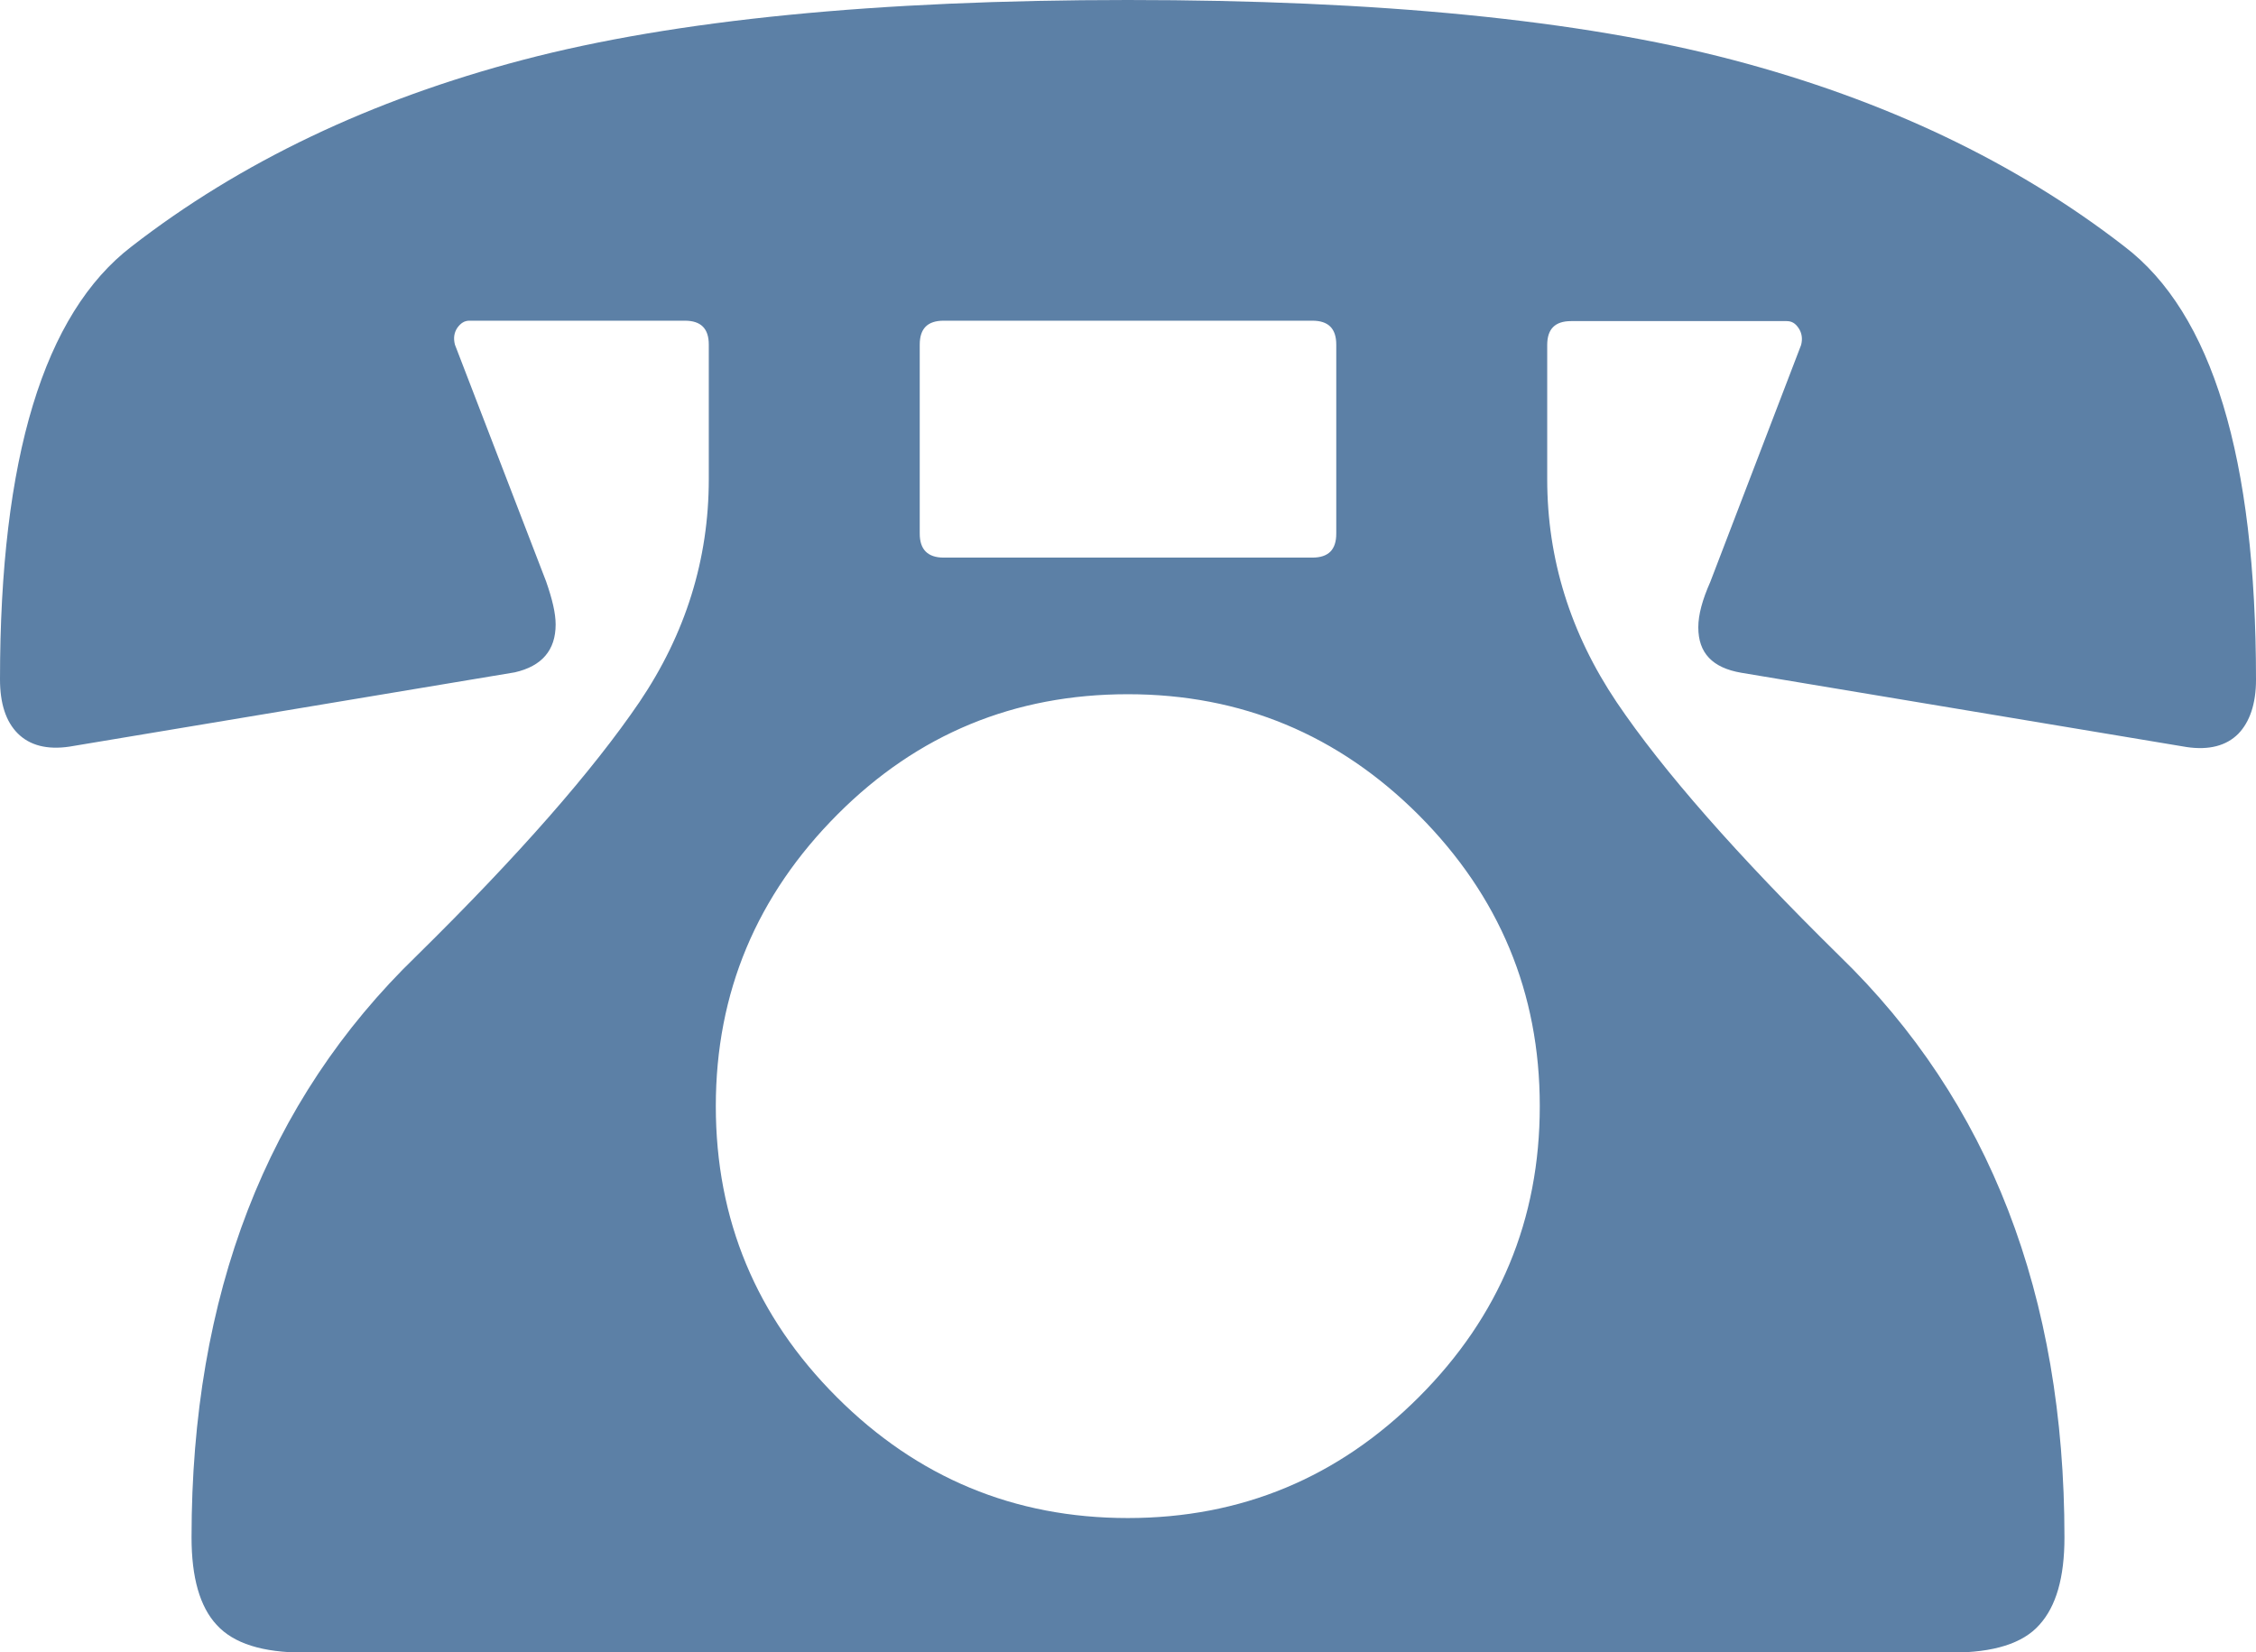
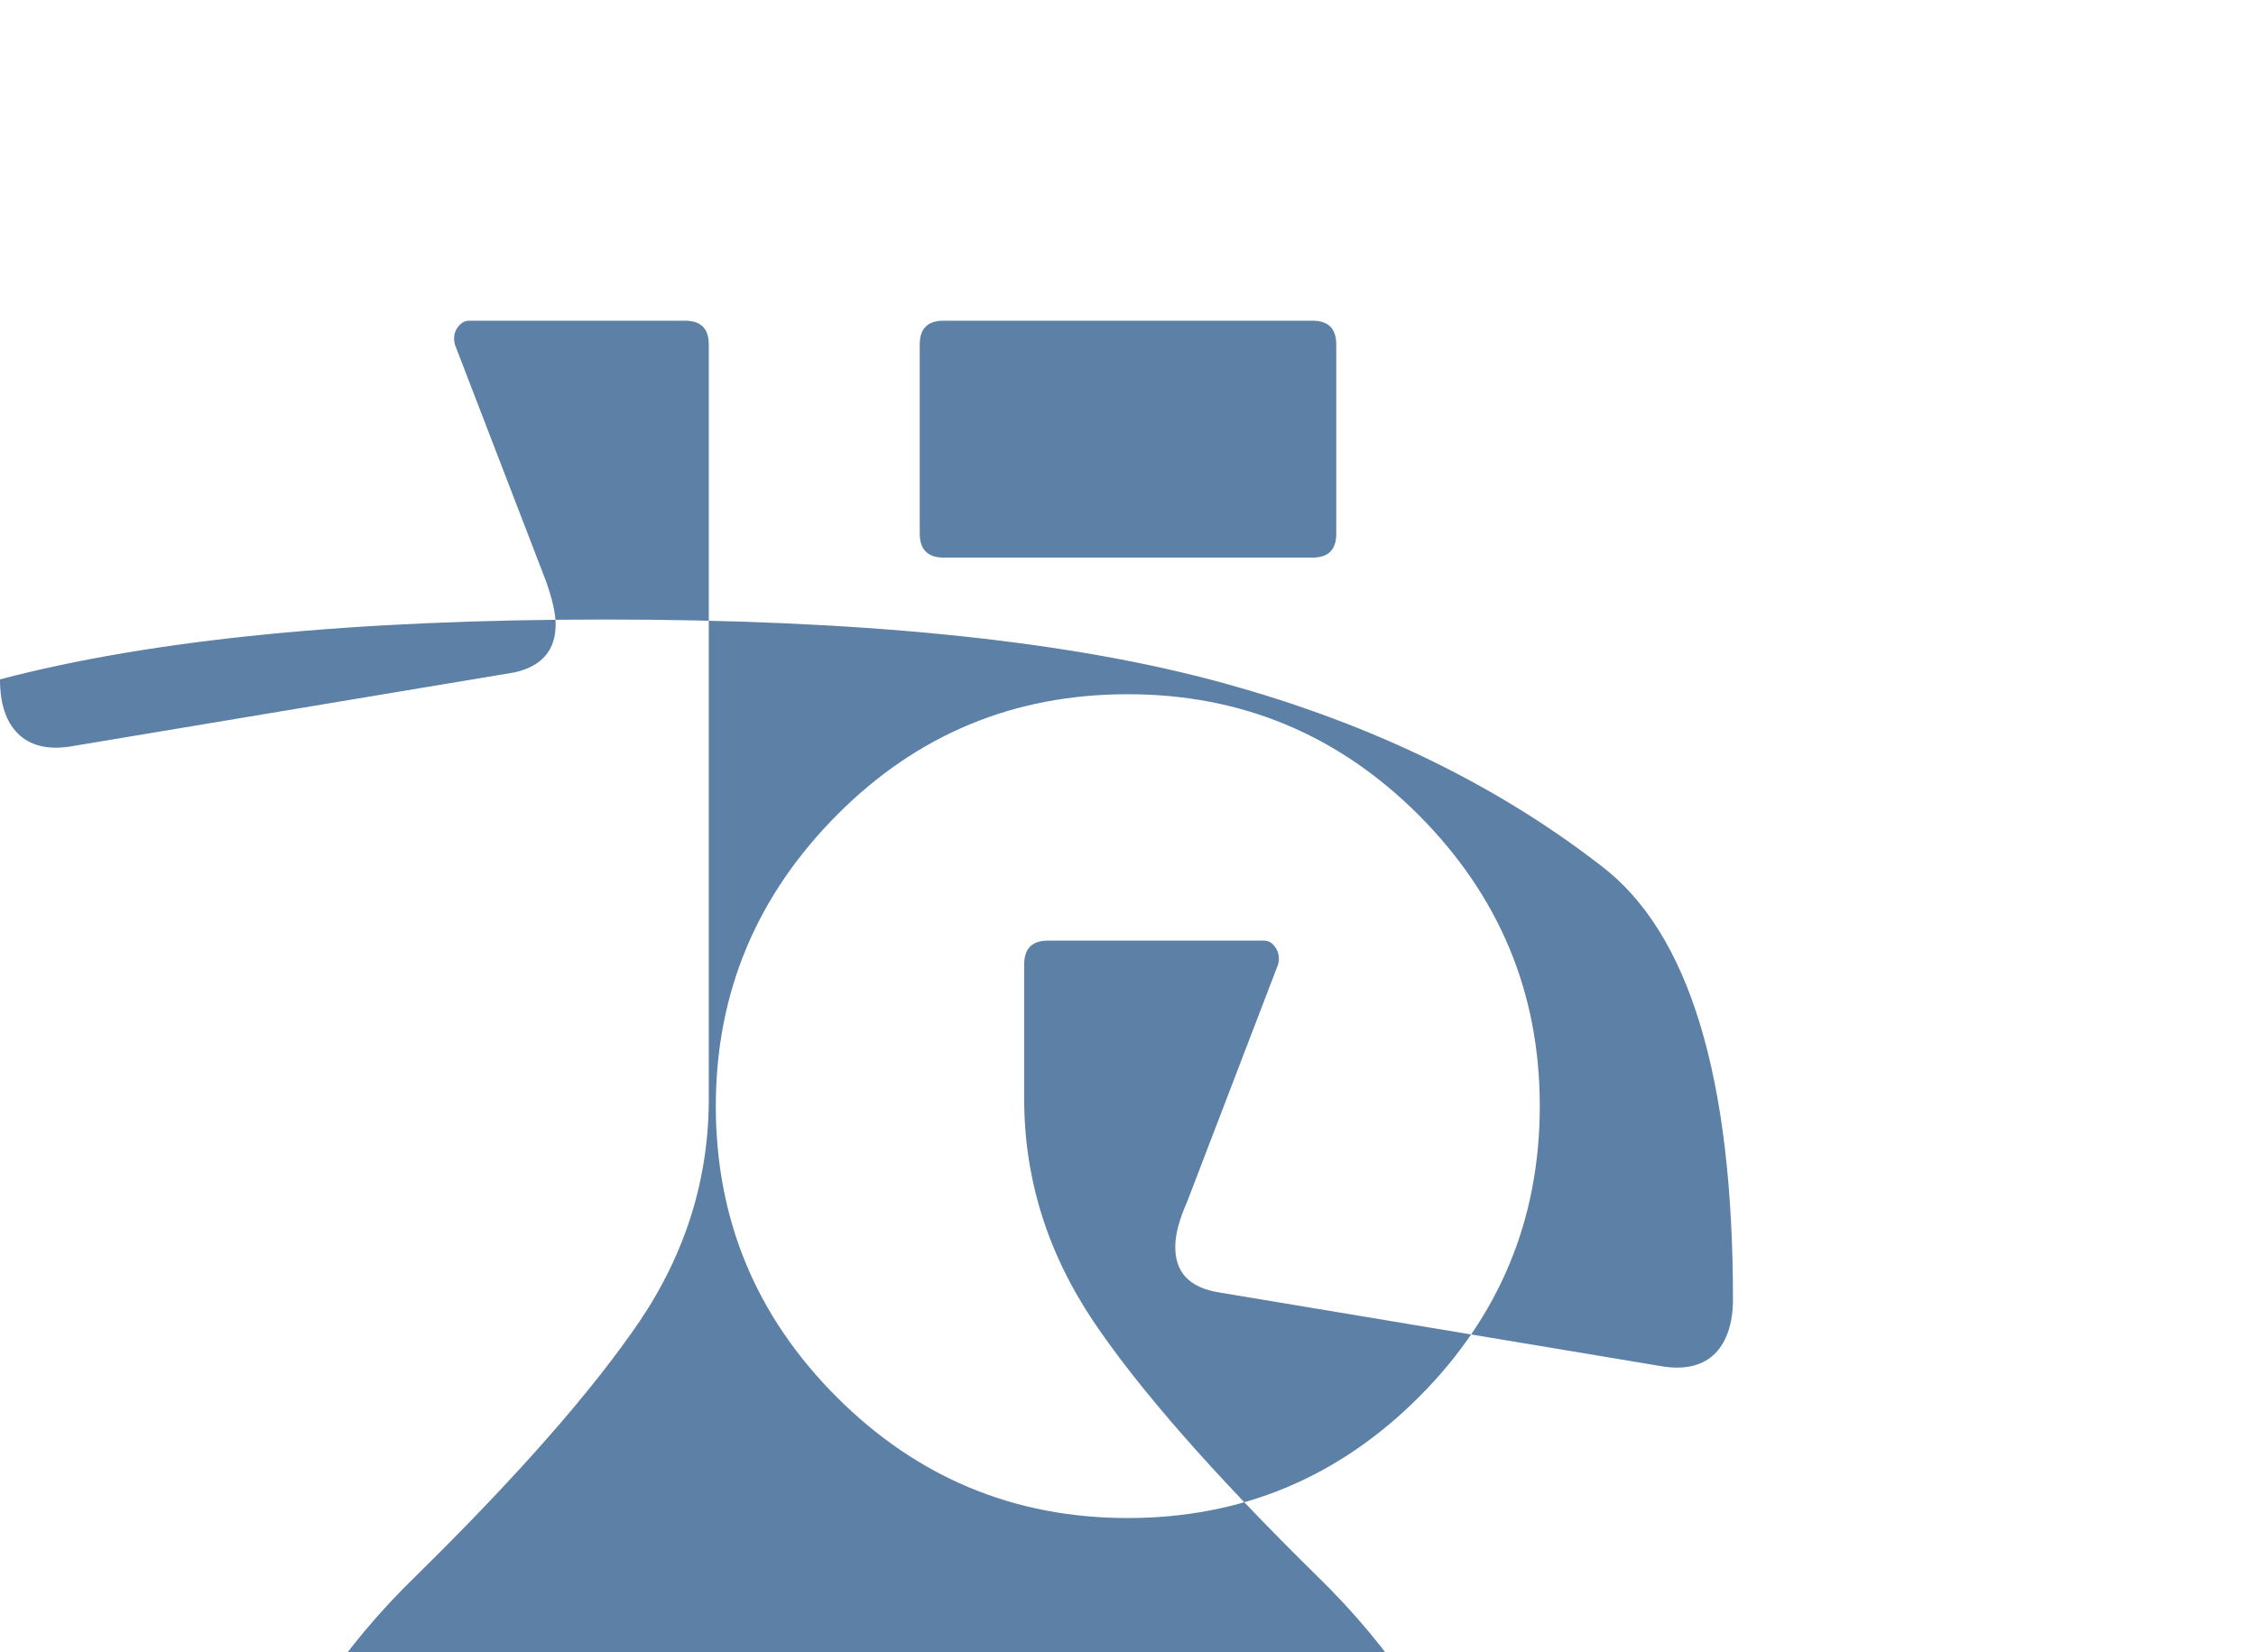
<svg xmlns="http://www.w3.org/2000/svg" id="_レイヤー_2" viewBox="0 0 54.65 40.03">
  <defs>
    <style>.cls-1{fill:#5c80a6;}</style>
  </defs>
  <g id="_デザイン">
-     <path class="cls-1" d="M17.17,8.35c0-.39-.19-.58-.58-.58h-5.22c-.12,0-.21,.06-.29,.17-.08,.12-.1,.25-.06,.41l2.21,5.74c.15,.43,.23,.77,.23,1.04,0,.62-.33,1.01-.99,1.16l-10.79,1.8c-.54,.08-.96-.03-1.25-.32-.29-.29-.43-.73-.43-1.31C0,11.1,1.06,7.6,3.19,5.97,5.82,3.93,8.98,2.42,12.67,1.45c3.69-.97,8.58-1.45,14.65-1.45s10.95,.48,14.65,1.45c3.69,.97,6.86,2.48,9.49,4.52,2.13,1.62,3.19,5.12,3.19,10.5,0,.58-.15,1.02-.43,1.31-.29,.29-.71,.4-1.25,.32l-10.79-1.8c-.7-.12-1.04-.48-1.04-1.1,0-.31,.1-.67,.29-1.1l2.2-5.74c.04-.15,.02-.29-.06-.41-.08-.12-.17-.17-.29-.17h-5.22c-.39,0-.58,.19-.58,.58v3.25c0,1.93,.56,3.73,1.68,5.4,1.12,1.66,2.92,3.71,5.4,6.15,3.63,3.52,5.45,8.22,5.45,14.09,0,.97-.2,1.67-.61,2.12-.4,.45-1.11,.67-2.12,.67H7.37c-1.01,0-1.71-.22-2.12-.67-.41-.44-.61-1.15-.61-2.12,0-5.88,1.82-10.58,5.45-14.09,2.48-2.44,4.27-4.49,5.4-6.15,1.12-1.66,1.68-3.46,1.68-5.4v-3.25Zm3.13,11.37c-1.97,1.97-2.96,4.33-2.96,7.08s.98,5.1,2.93,7.05c1.95,1.95,4.3,2.93,7.05,2.93s5.1-.98,7.05-2.93c1.95-1.95,2.93-4.3,2.93-7.05s-.98-5.09-2.93-7.05c-1.95-1.95-4.3-2.93-7.05-2.93s-5.09,.97-7.02,2.9Zm12.07-11.37c0-.39-.19-.58-.58-.58h-8.93c-.39,0-.58,.19-.58,.58v4.58c0,.38,.19,.58,.58,.58h8.93c.39,0,.58-.19,.58-.58v-4.58Z" />
+     <path class="cls-1" d="M17.17,8.35c0-.39-.19-.58-.58-.58h-5.22c-.12,0-.21,.06-.29,.17-.08,.12-.1,.25-.06,.41l2.21,5.74c.15,.43,.23,.77,.23,1.04,0,.62-.33,1.01-.99,1.16l-10.79,1.8c-.54,.08-.96-.03-1.25-.32-.29-.29-.43-.73-.43-1.31c3.69-.97,8.58-1.45,14.65-1.45s10.95,.48,14.65,1.45c3.69,.97,6.86,2.48,9.49,4.52,2.13,1.62,3.19,5.12,3.19,10.5,0,.58-.15,1.02-.43,1.31-.29,.29-.71,.4-1.25,.32l-10.79-1.8c-.7-.12-1.04-.48-1.04-1.1,0-.31,.1-.67,.29-1.1l2.2-5.74c.04-.15,.02-.29-.06-.41-.08-.12-.17-.17-.29-.17h-5.22c-.39,0-.58,.19-.58,.58v3.25c0,1.93,.56,3.73,1.68,5.4,1.12,1.66,2.92,3.71,5.4,6.15,3.63,3.52,5.45,8.22,5.45,14.09,0,.97-.2,1.67-.61,2.12-.4,.45-1.11,.67-2.12,.67H7.37c-1.01,0-1.71-.22-2.12-.67-.41-.44-.61-1.15-.61-2.12,0-5.88,1.82-10.58,5.45-14.09,2.48-2.44,4.27-4.49,5.4-6.15,1.12-1.66,1.68-3.46,1.68-5.4v-3.25Zm3.13,11.37c-1.97,1.97-2.96,4.33-2.96,7.08s.98,5.1,2.93,7.05c1.95,1.95,4.3,2.93,7.05,2.93s5.1-.98,7.05-2.93c1.95-1.95,2.93-4.3,2.93-7.05s-.98-5.09-2.93-7.05c-1.95-1.95-4.3-2.93-7.05-2.93s-5.09,.97-7.02,2.9Zm12.07-11.37c0-.39-.19-.58-.58-.58h-8.93c-.39,0-.58,.19-.58,.58v4.58c0,.38,.19,.58,.58,.58h8.93c.39,0,.58-.19,.58-.58v-4.58Z" />
  </g>
</svg>